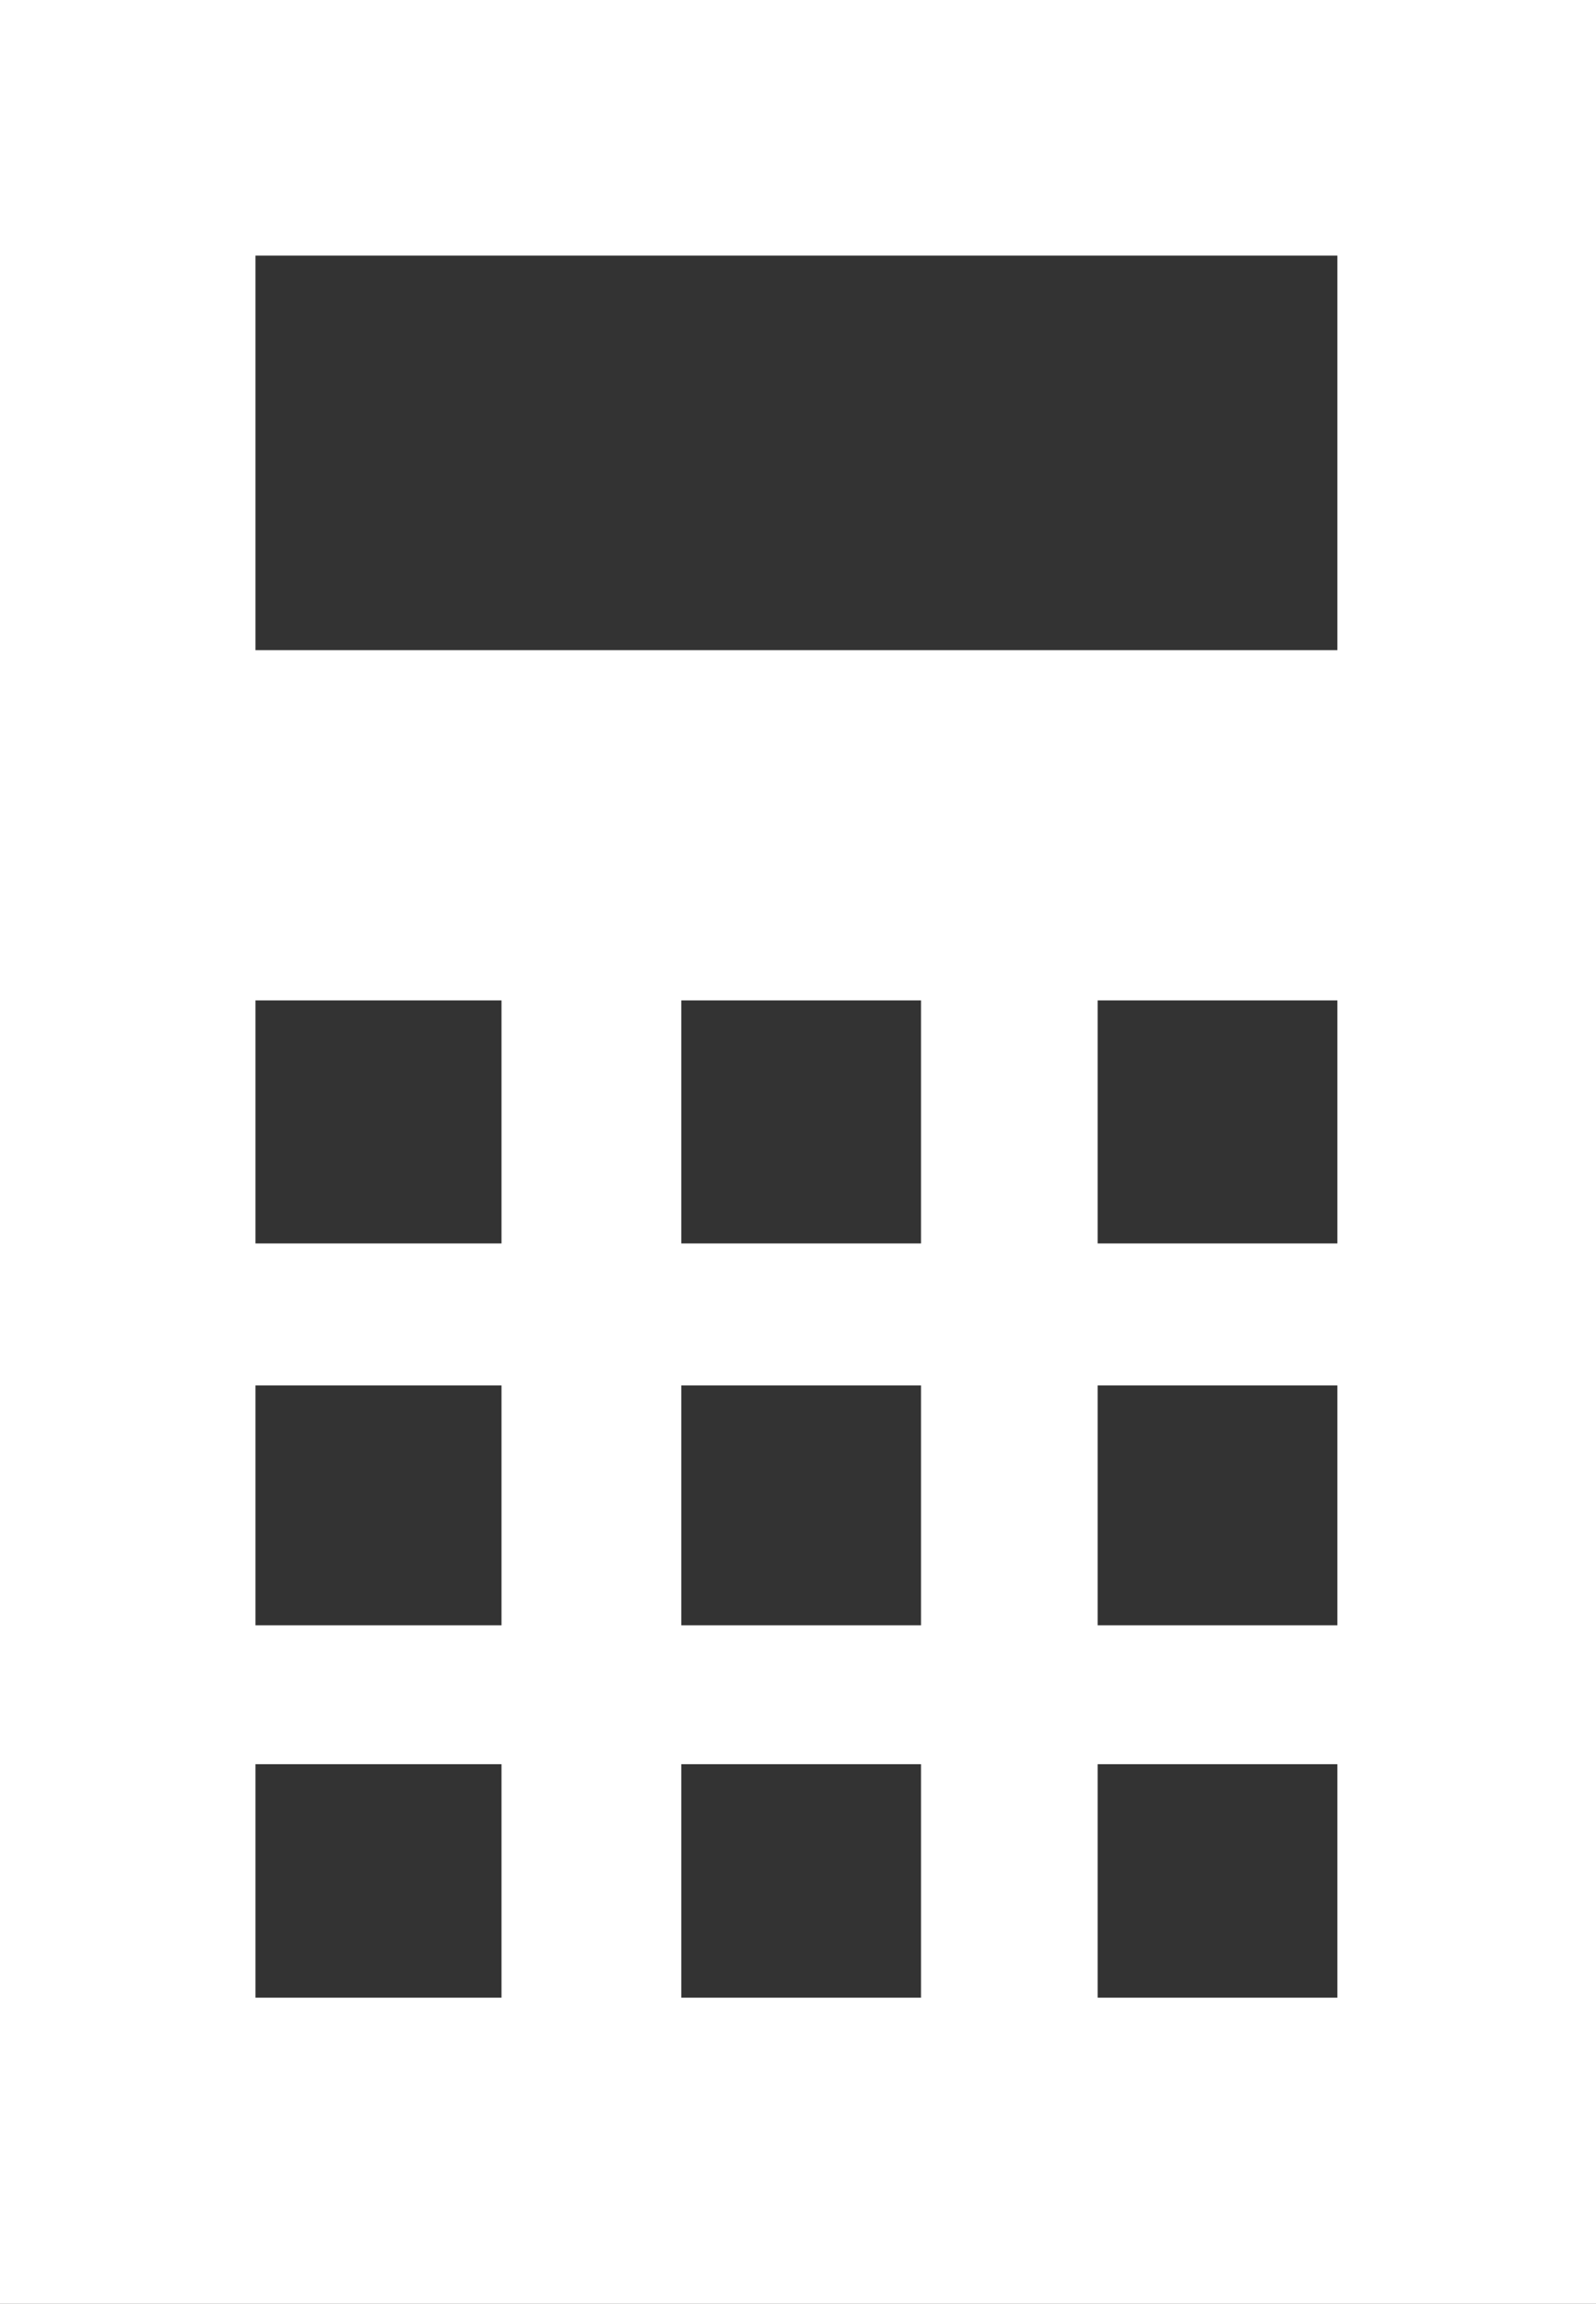
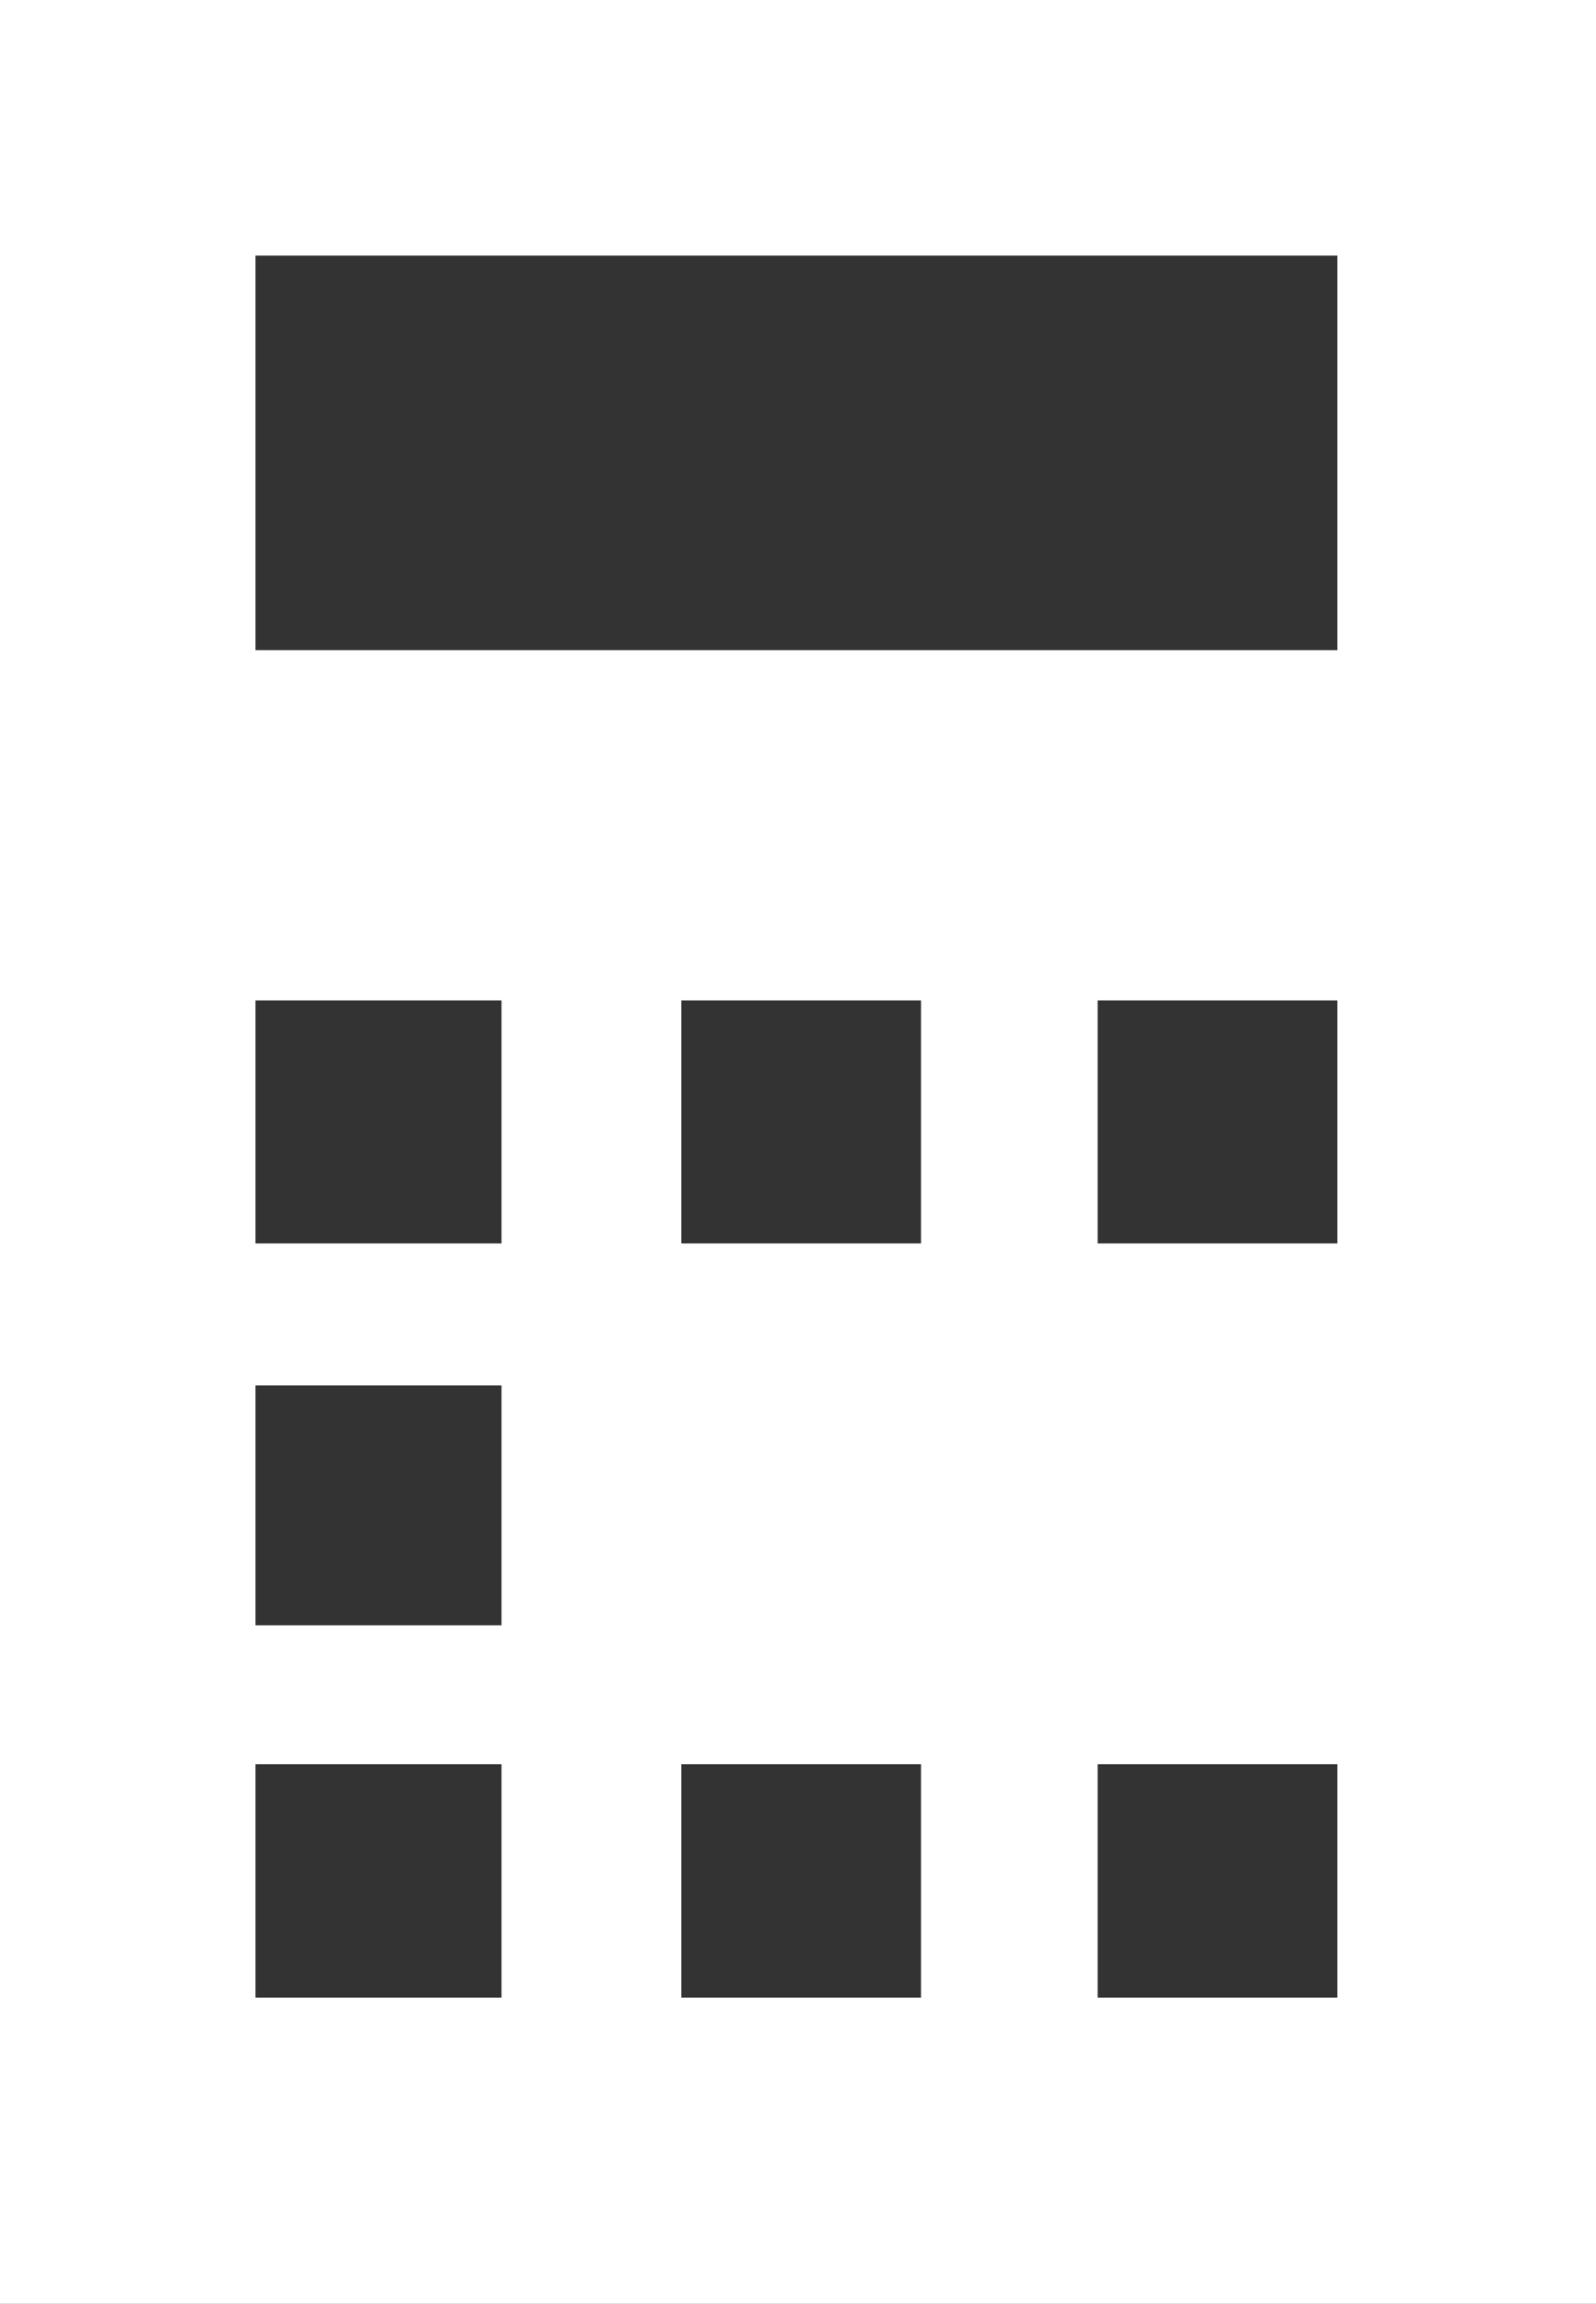
<svg xmlns="http://www.w3.org/2000/svg" version="1.1" id="Layer_1" x="0px" y="0px" viewBox="0 0 50.6 73" style="enable-background:new 0 0 50.6 73;" xml:space="preserve">
  <rect x="0" y="0" width="50.6" height="73" fill="#333333" stroke="none" />
  <style type="text/css">
	.st0{fill:#FFFFFF;}
</style>
  <g id="Ebene_48">
    <g>
-       <path class="st0" d="M0,0h50.6v73H0V0L0,0z M42.4,20.6V8.1H8.1v12.5L42.4,20.6L42.4,20.6z M15.9,39.4v-7.7H8.1v7.7H15.9L15.9,39.4    z M29.2,39.4v-7.7h-7.6v7.7H29.2L29.2,39.4z M42.4,39.4v-7.7h-7.6v7.7H42.4L42.4,39.4z M15.9,51.5v-7.6H8.1v7.6H15.9L15.9,51.5z     M29.2,51.5v-7.6h-7.6v7.6H29.2L29.2,51.5z M42.4,51.5v-7.6h-7.6v7.6H42.4L42.4,51.5z M15.9,63.3v-7.4H8.1v7.4H15.9L15.9,63.3z     M29.2,63.3v-7.4h-7.6v7.4H29.2L29.2,63.3z M42.4,63.3v-7.4h-7.6v7.4H42.4L42.4,63.3z" />
+       <path class="st0" d="M0,0h50.6v73H0V0L0,0z M42.4,20.6V8.1H8.1v12.5L42.4,20.6L42.4,20.6z M15.9,39.4v-7.7H8.1v7.7H15.9L15.9,39.4    z M29.2,39.4v-7.7h-7.6v7.7H29.2L29.2,39.4z M42.4,39.4v-7.7h-7.6v7.7H42.4L42.4,39.4z M15.9,51.5v-7.6H8.1v7.6H15.9L15.9,51.5z     M29.2,51.5v-7.6h-7.6v7.6H29.2L29.2,51.5z v-7.6h-7.6v7.6H42.4L42.4,51.5z M15.9,63.3v-7.4H8.1v7.4H15.9L15.9,63.3z     M29.2,63.3v-7.4h-7.6v7.4H29.2L29.2,63.3z M42.4,63.3v-7.4h-7.6v7.4H42.4L42.4,63.3z" />
    </g>
  </g>
  <g id="Ebene_1">
</g>
</svg>